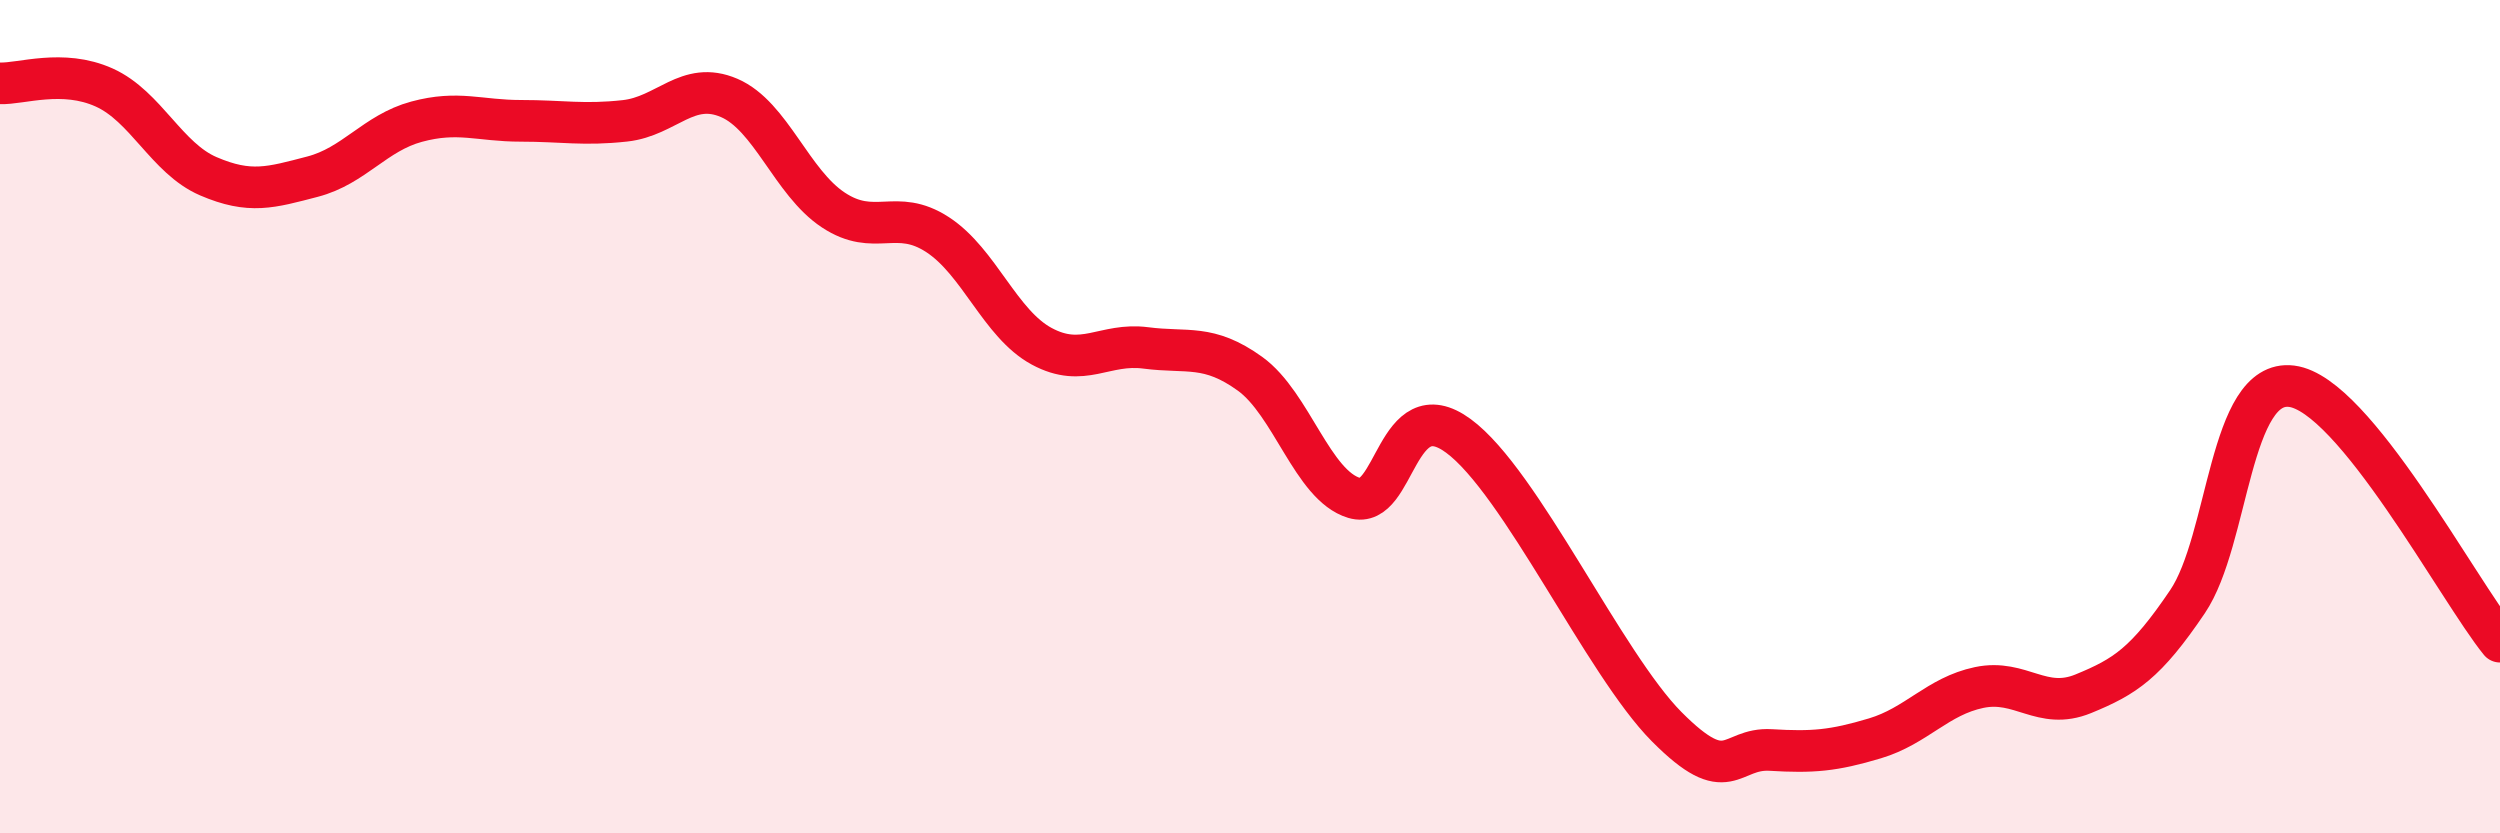
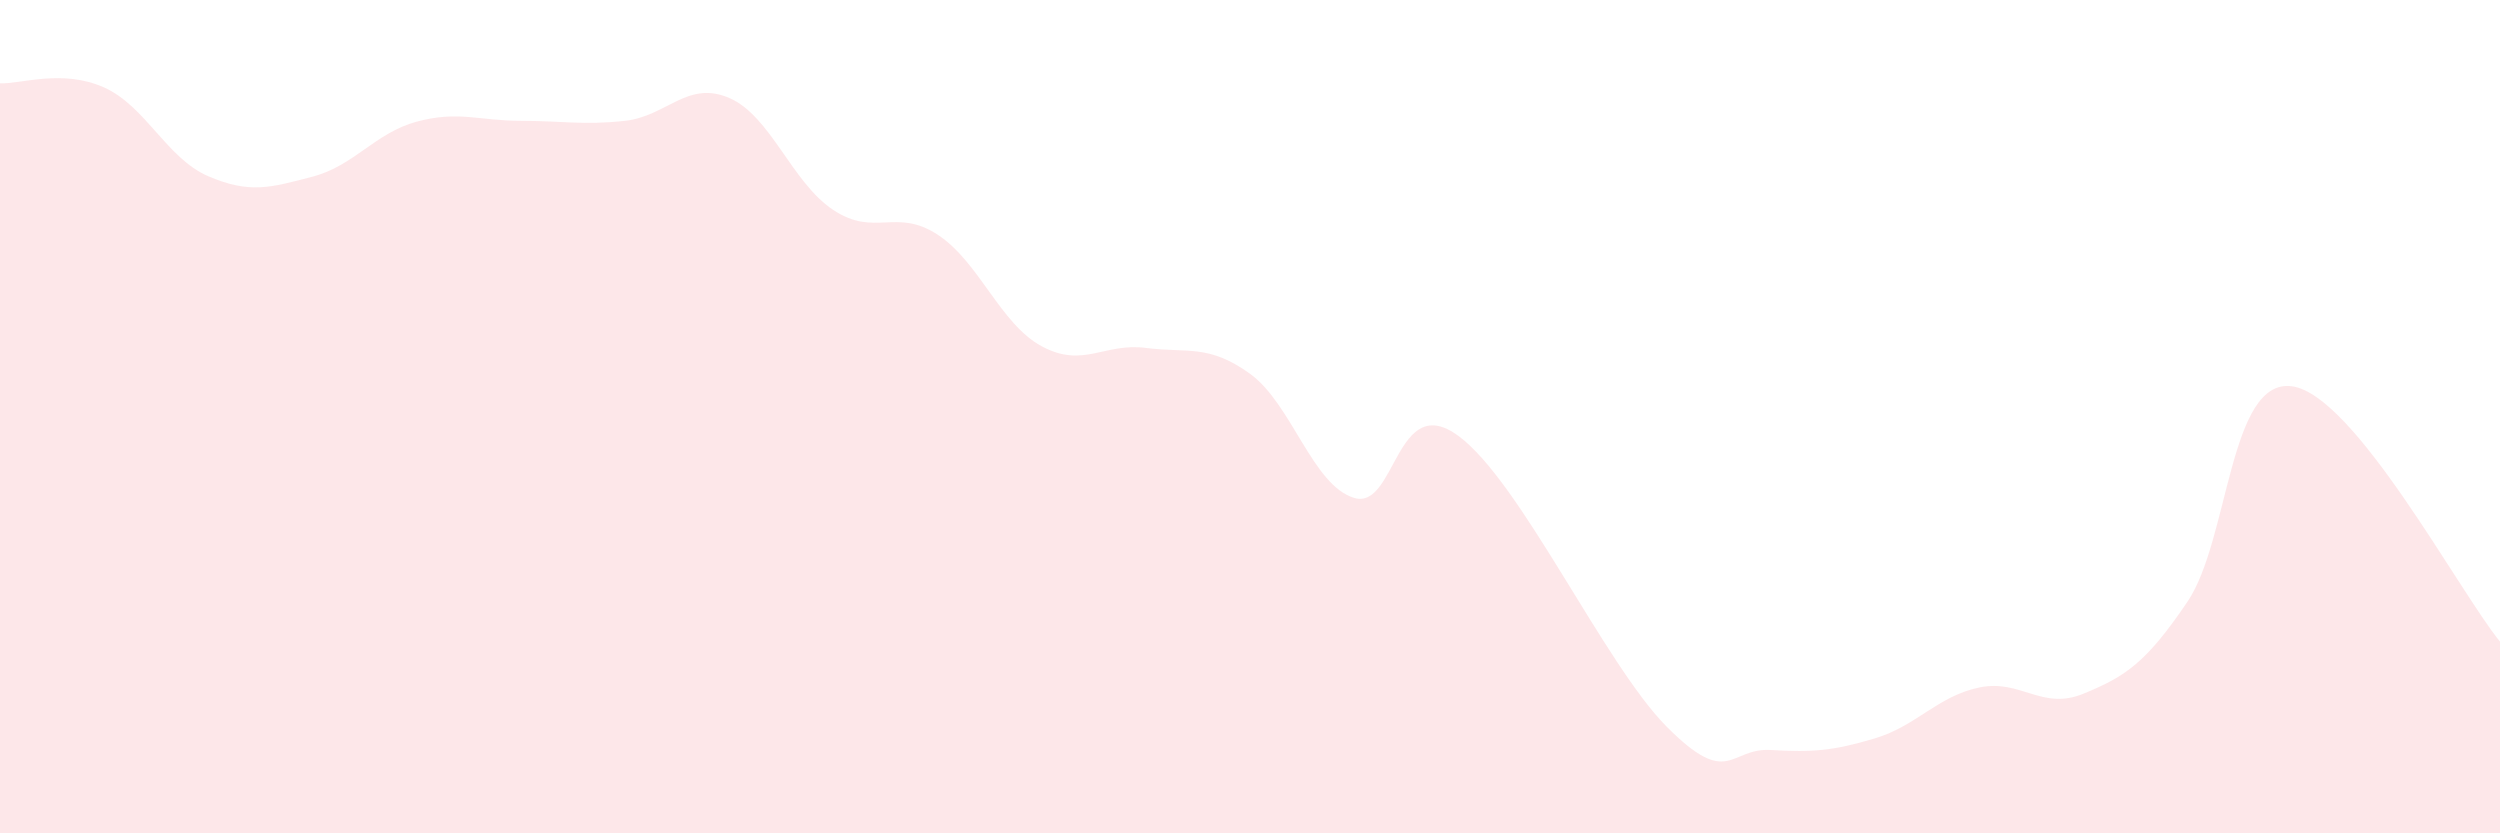
<svg xmlns="http://www.w3.org/2000/svg" width="60" height="20" viewBox="0 0 60 20">
  <path d="M 0,2 C 0.5,2.02 1.5,1.65 2.5,2.1 C 3.5,2.55 4,3.8 5,4.23 C 6,4.66 6.5,4.5 7.5,4.24 C 8.5,3.98 9,3.19 10,2.92 C 11,2.65 11.5,2.9 12.5,2.9 C 13.5,2.9 14,3.01 15,2.9 C 16,2.79 16.5,1.92 17.5,2.35 C 18.5,2.78 19,4.38 20,5.04 C 21,5.7 21.5,4.98 22.5,5.63 C 23.5,6.28 24,7.77 25,8.31 C 26,8.85 26.5,8.22 27.5,8.35 C 28.5,8.48 29,8.25 30,8.97 C 31,9.69 31.5,11.65 32.5,11.95 C 33.5,12.25 33.5,9.36 35,10.46 C 36.5,11.56 38.5,15.93 40,17.44 C 41.5,18.95 41.5,17.94 42.5,18 C 43.5,18.06 44,18.02 45,17.72 C 46,17.42 46.5,16.71 47.5,16.5 C 48.5,16.29 49,17.06 50,16.65 C 51,16.24 51.5,15.92 52.5,14.44 C 53.5,12.96 53.5,9.08 55,9.27 C 56.5,9.46 59,14.17 60,15.4L60 20L0 20Z" fill="#EB0A25" opacity="0.1" stroke-linecap="round" stroke-linejoin="round" />
-   <path d="M 0,2 C 0.5,2.02 1.5,1.65 2.5,2.1 C 3.5,2.55 4,3.8 5,4.23 C 6,4.66 6.5,4.5 7.5,4.24 C 8.5,3.98 9,3.19 10,2.92 C 11,2.65 11.5,2.9 12.5,2.9 C 13.5,2.9 14,3.01 15,2.9 C 16,2.79 16.5,1.92 17.5,2.35 C 18.5,2.78 19,4.38 20,5.04 C 21,5.7 21.5,4.98 22.5,5.63 C 23.5,6.28 24,7.77 25,8.31 C 26,8.85 26.5,8.22 27.5,8.35 C 28.5,8.48 29,8.25 30,8.97 C 31,9.69 31.5,11.65 32.5,11.95 C 33.5,12.25 33.5,9.36 35,10.46 C 36.5,11.56 38.5,15.93 40,17.44 C 41.5,18.95 41.5,17.94 42.5,18 C 43.5,18.06 44,18.02 45,17.72 C 46,17.42 46.5,16.71 47.5,16.5 C 48.5,16.29 49,17.06 50,16.65 C 51,16.24 51.5,15.92 52.5,14.44 C 53.5,12.96 53.5,9.08 55,9.27 C 56.5,9.46 59,14.17 60,15.4" stroke="#EB0A25" stroke-width="1" fill="none" stroke-linecap="round" stroke-linejoin="round" />
</svg>